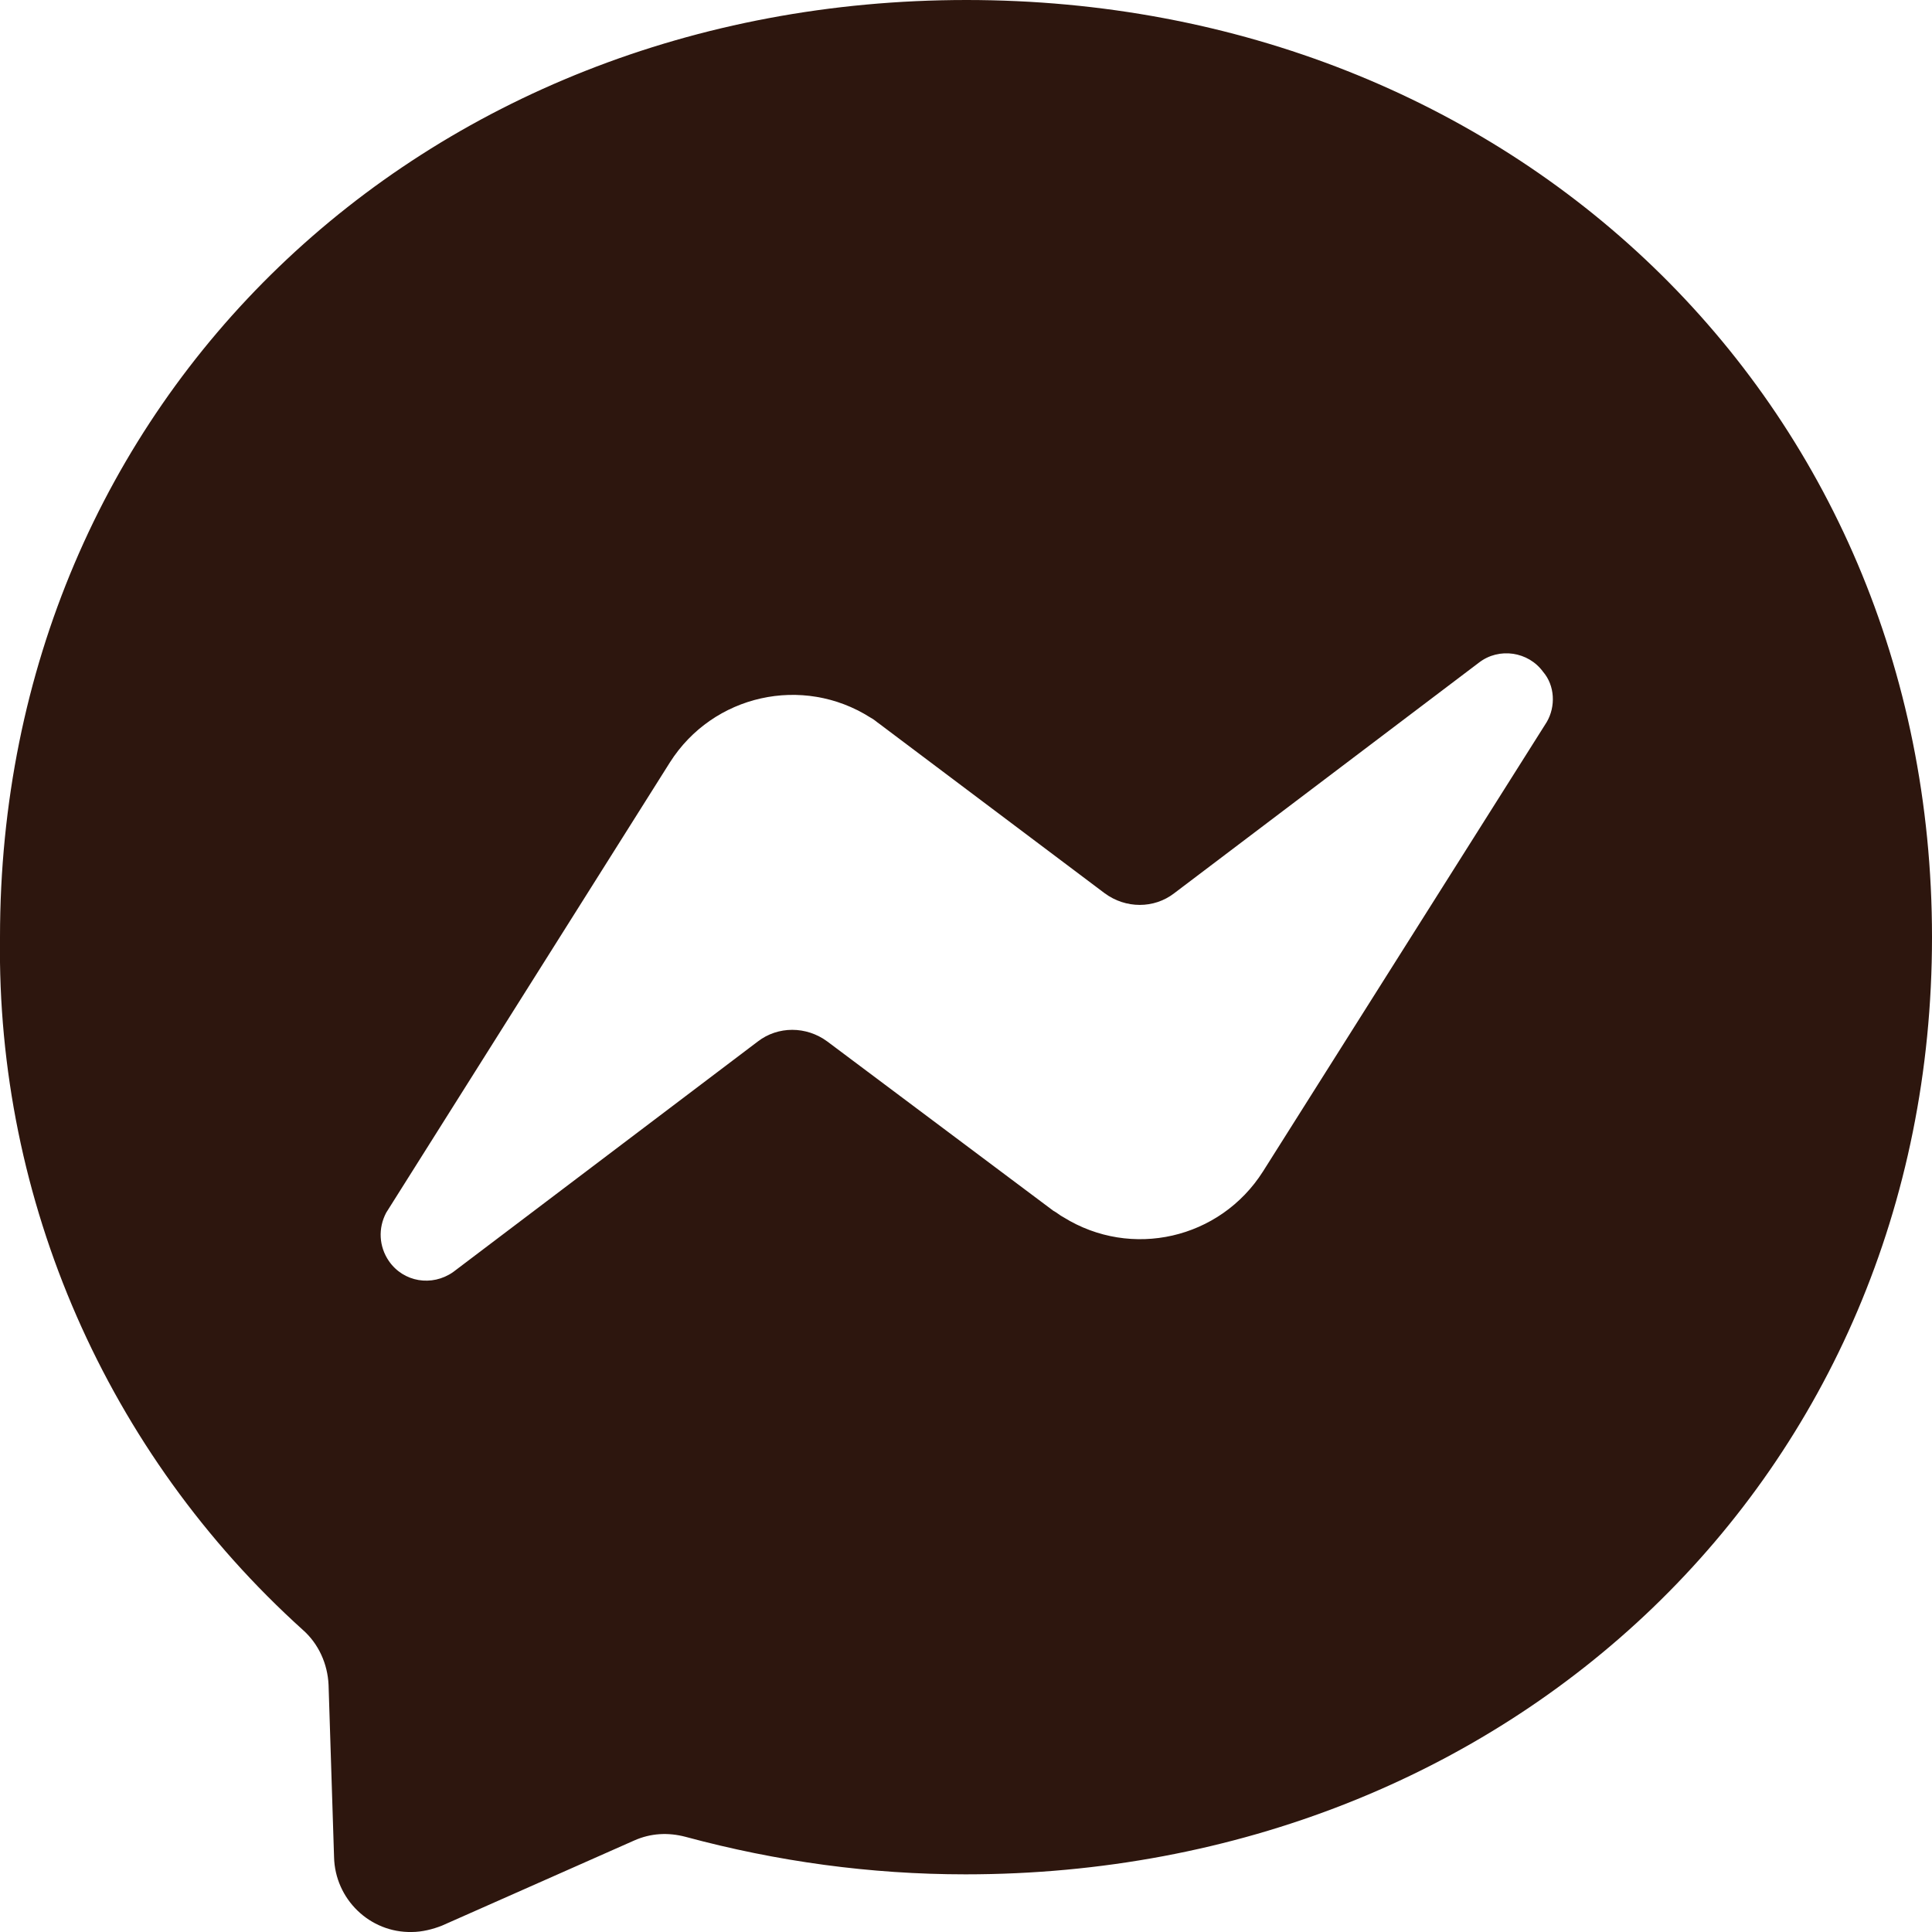
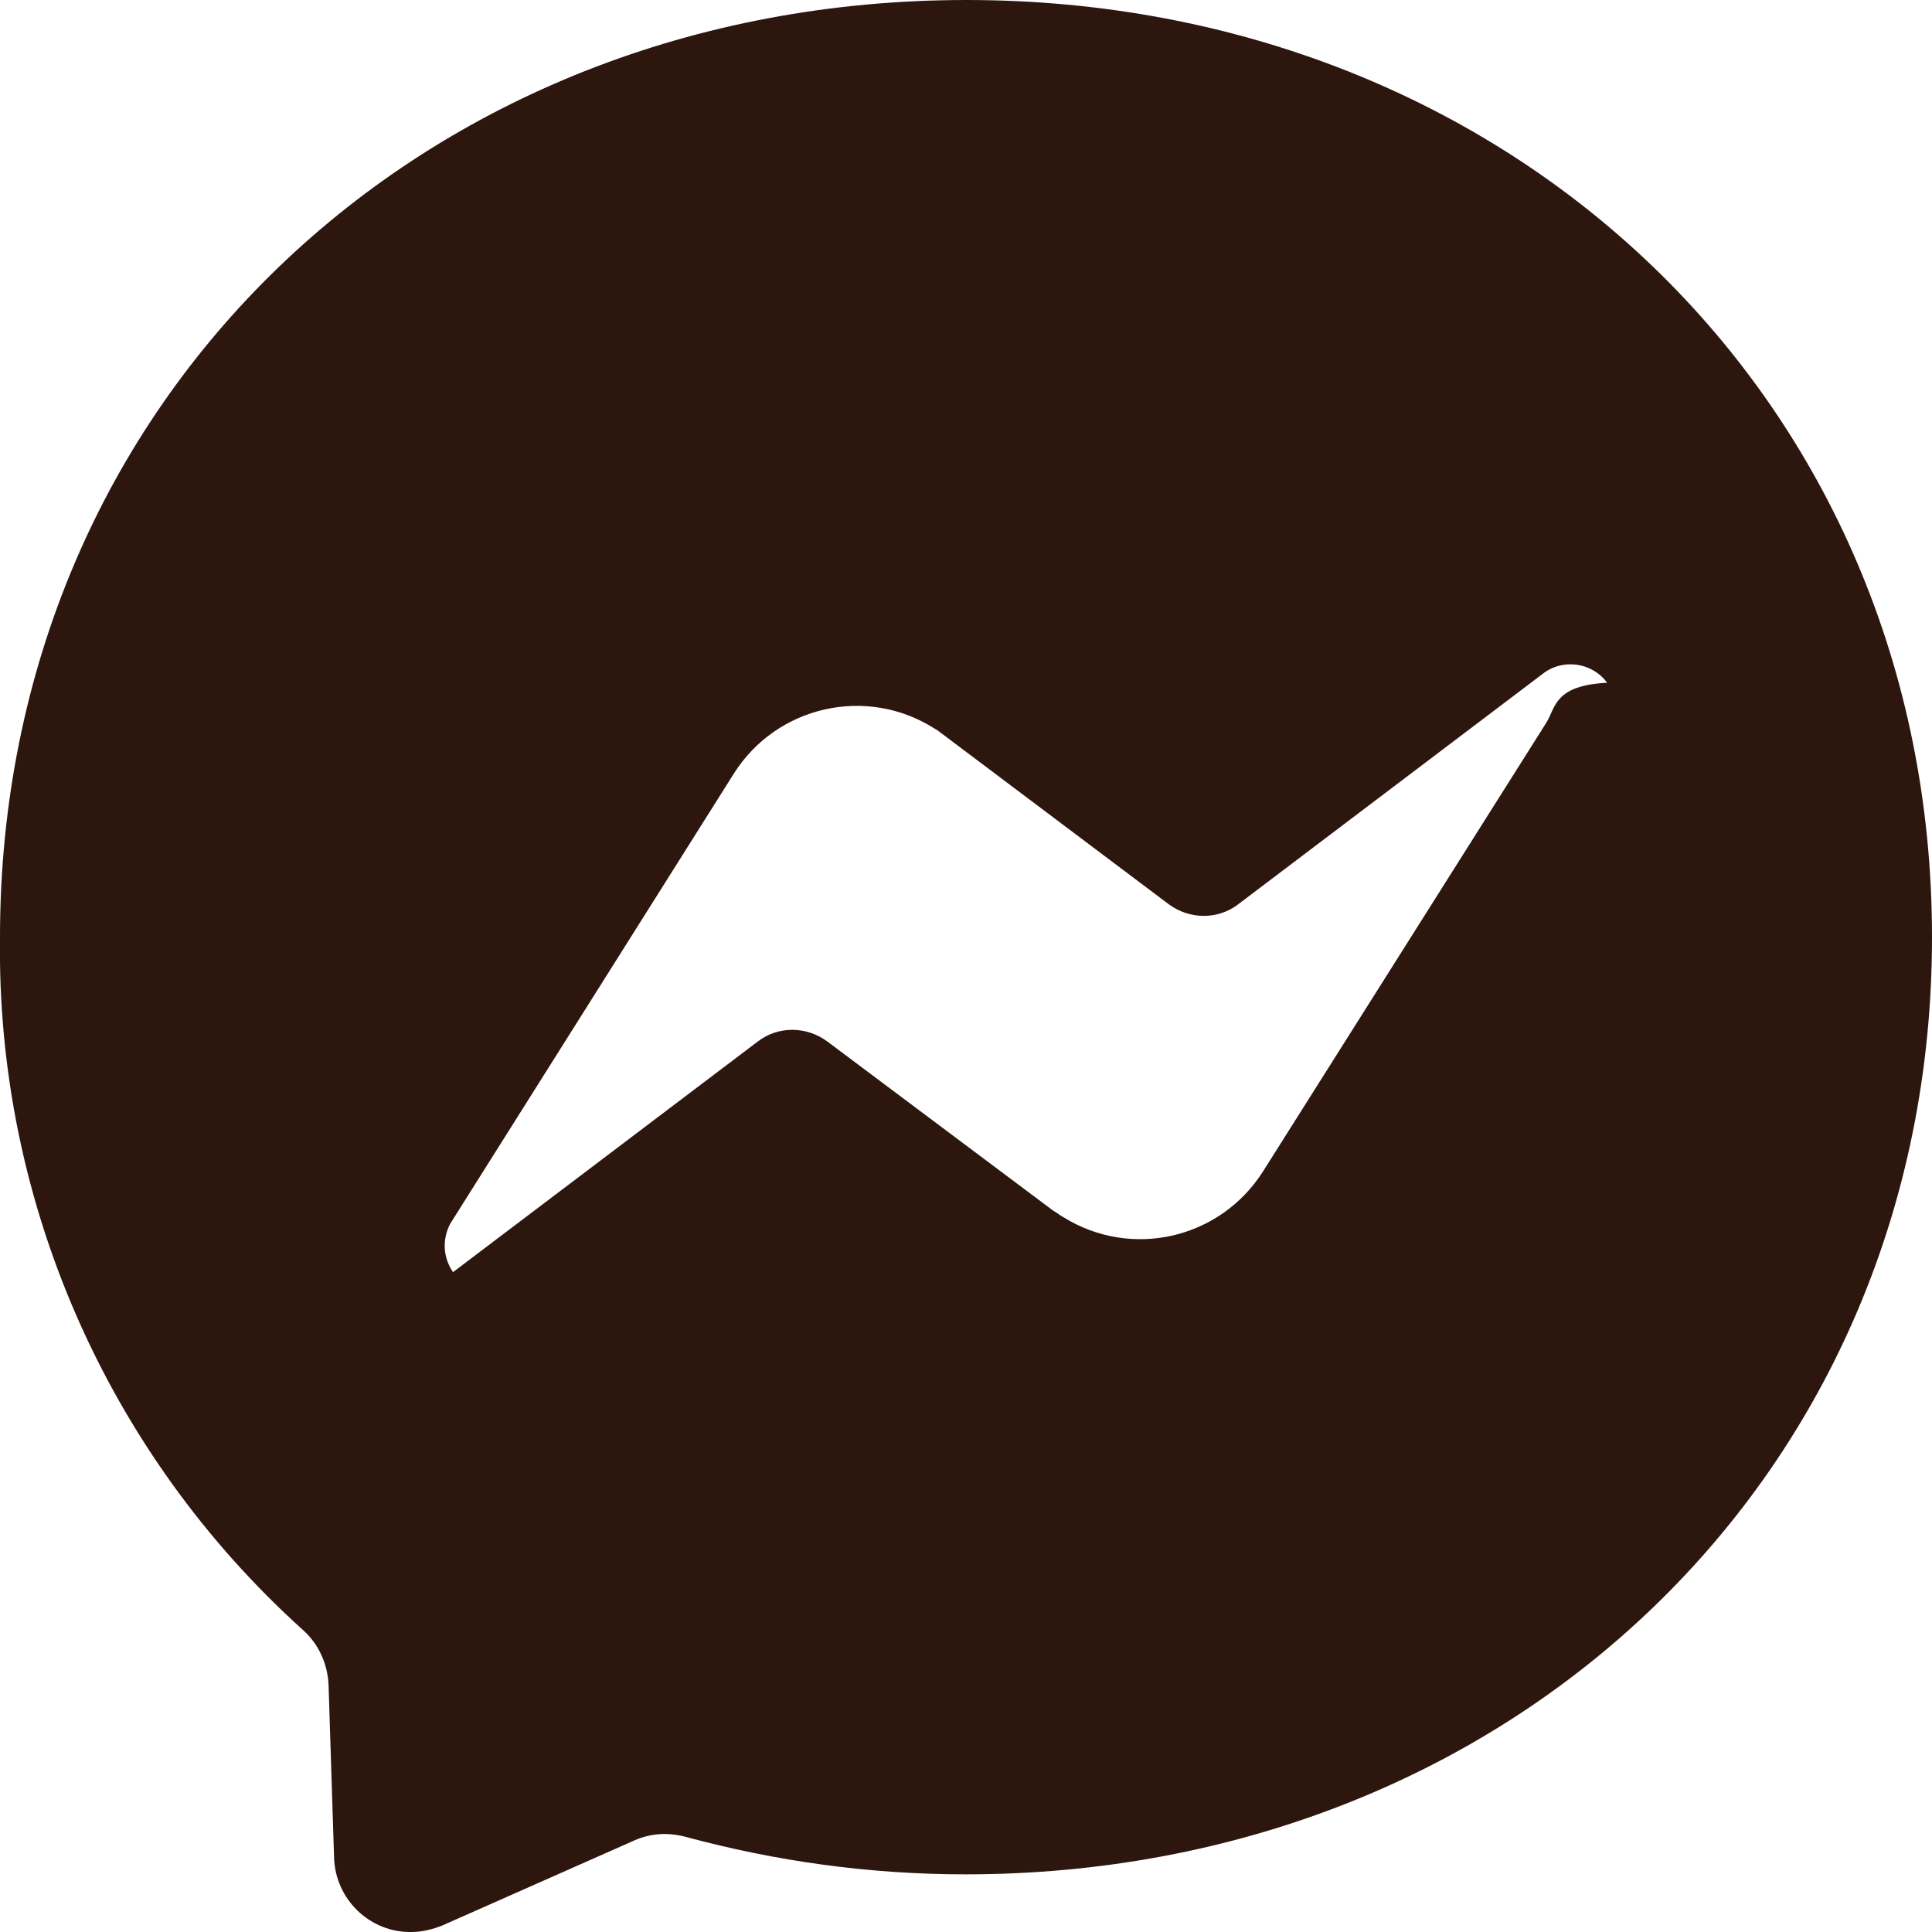
<svg xmlns="http://www.w3.org/2000/svg" version="1.1" id="Layer_1" x="0px" y="0px" viewBox="0 0 211.1 211.1" style="enable-background:new 0 0 211.1 211.1;" xml:space="preserve">
  <style type="text/css">
	.st0{fill:#2D160E;}
</style>
  <g>
    <g>
-       <path class="st0" d="M105.6,0C46.1,0,0,43.6,0,102.4c-0.4,28.8,11.7,56.4,33.1,75.7c1.7,1.5,2.7,3.7,2.8,6l0.6,18.8    c0.1,4.6,3.9,8.3,8.5,8.2c1.1,0,2.3-0.3,3.3-0.7l21-9.3c1.8-0.8,3.7-0.9,5.6-0.4c10,2.7,20.2,4.1,30.6,4.1    c59.5,0,105.6-43.6,105.6-102.4S165,0,105.6,0z M169,78.9L138,128c-4.7,7.4-14.4,9.6-21.8,5c-0.4-0.2-0.7-0.5-1.1-0.7l-24.7-18.5    c-2.3-1.7-5.4-1.7-7.6,0L49.5,139c-2.3,1.6-5.4,1.1-7-1.2c-1.1-1.6-1.2-3.6-0.3-5.3l31-49.2c4.7-7.4,14.5-9.6,21.9-4.9    c0.4,0.2,0.7,0.5,1,0.7l24.6,18.5c2.3,1.7,5.4,1.7,7.6,0l33.3-25.2c2.2-1.7,5.4-1.2,7,1C169.9,74.9,170,77.2,169,78.9z" />
+       <path class="st0" d="M105.6,0C46.1,0,0,43.6,0,102.4c-0.4,28.8,11.7,56.4,33.1,75.7c1.7,1.5,2.7,3.7,2.8,6l0.6,18.8    c0.1,4.6,3.9,8.3,8.5,8.2c1.1,0,2.3-0.3,3.3-0.7l21-9.3c1.8-0.8,3.7-0.9,5.6-0.4c10,2.7,20.2,4.1,30.6,4.1    c59.5,0,105.6-43.6,105.6-102.4S165,0,105.6,0z M169,78.9L138,128c-4.7,7.4-14.4,9.6-21.8,5c-0.4-0.2-0.7-0.5-1.1-0.7l-24.7-18.5    c-2.3-1.7-5.4-1.7-7.6,0L49.5,139c-1.1-1.6-1.2-3.6-0.3-5.3l31-49.2c4.7-7.4,14.5-9.6,21.9-4.9    c0.4,0.2,0.7,0.5,1,0.7l24.6,18.5c2.3,1.7,5.4,1.7,7.6,0l33.3-25.2c2.2-1.7,5.4-1.2,7,1C169.9,74.9,170,77.2,169,78.9z" />
    </g>
  </g>
</svg>